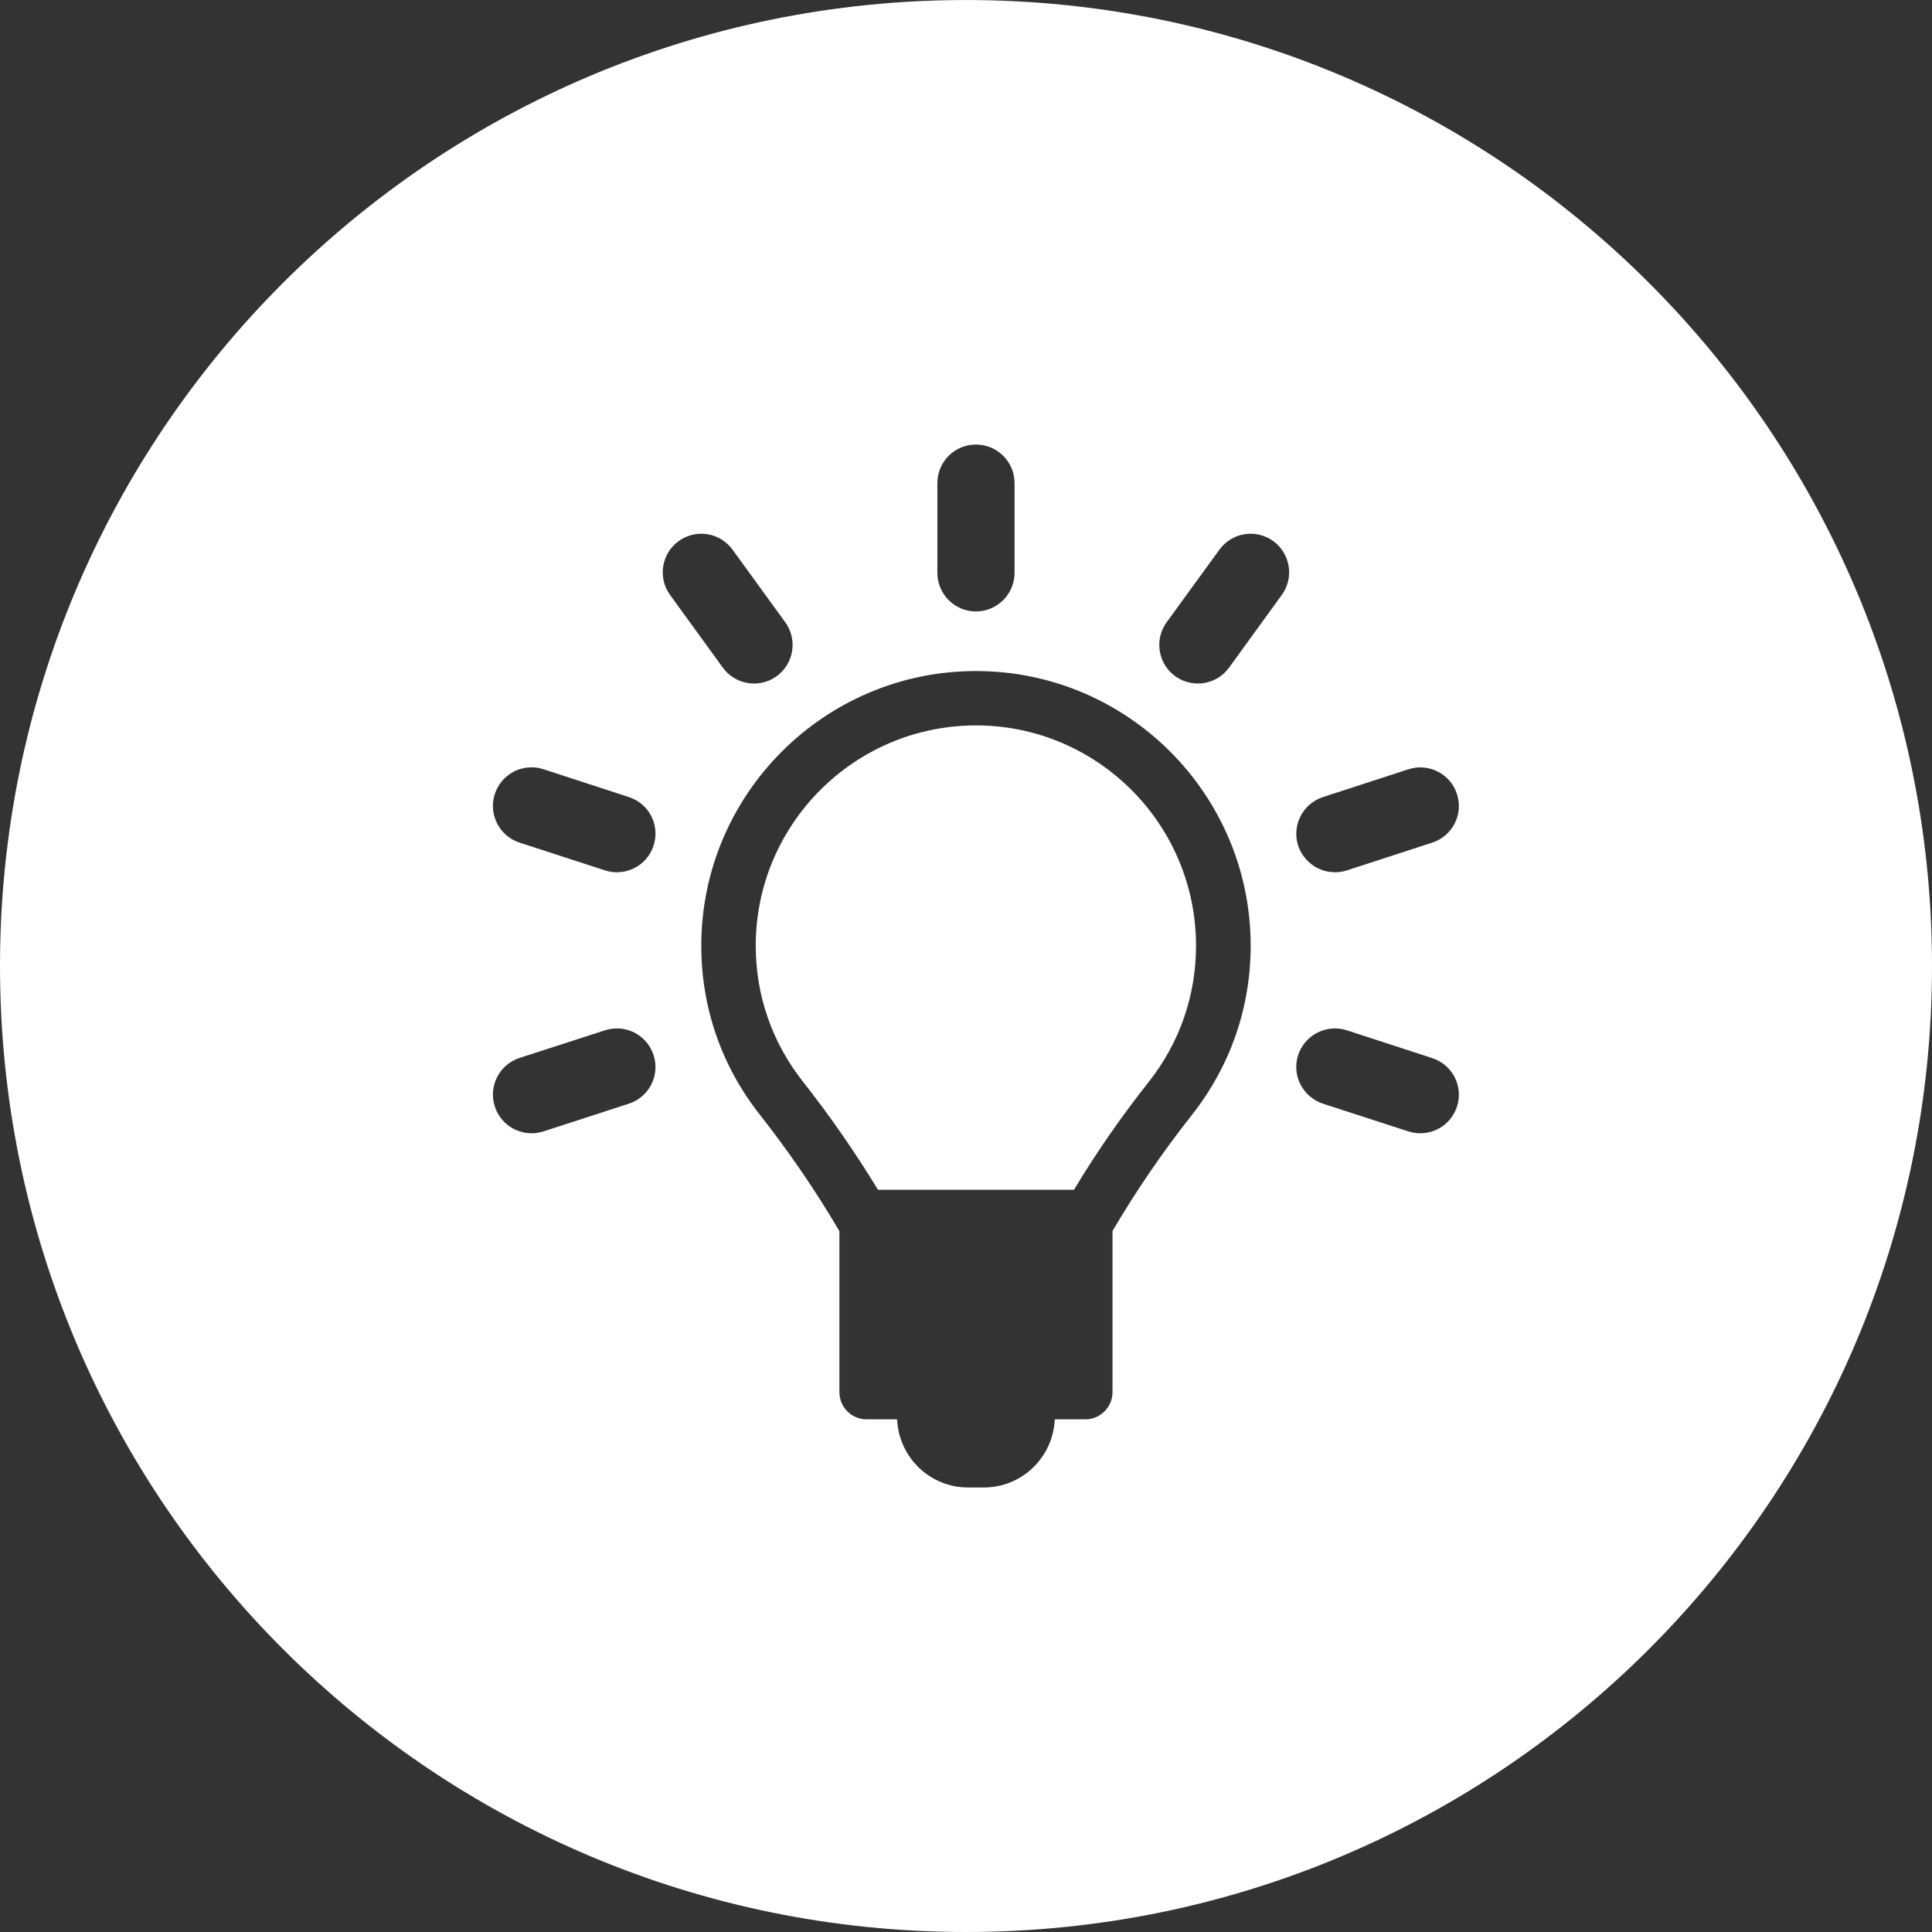
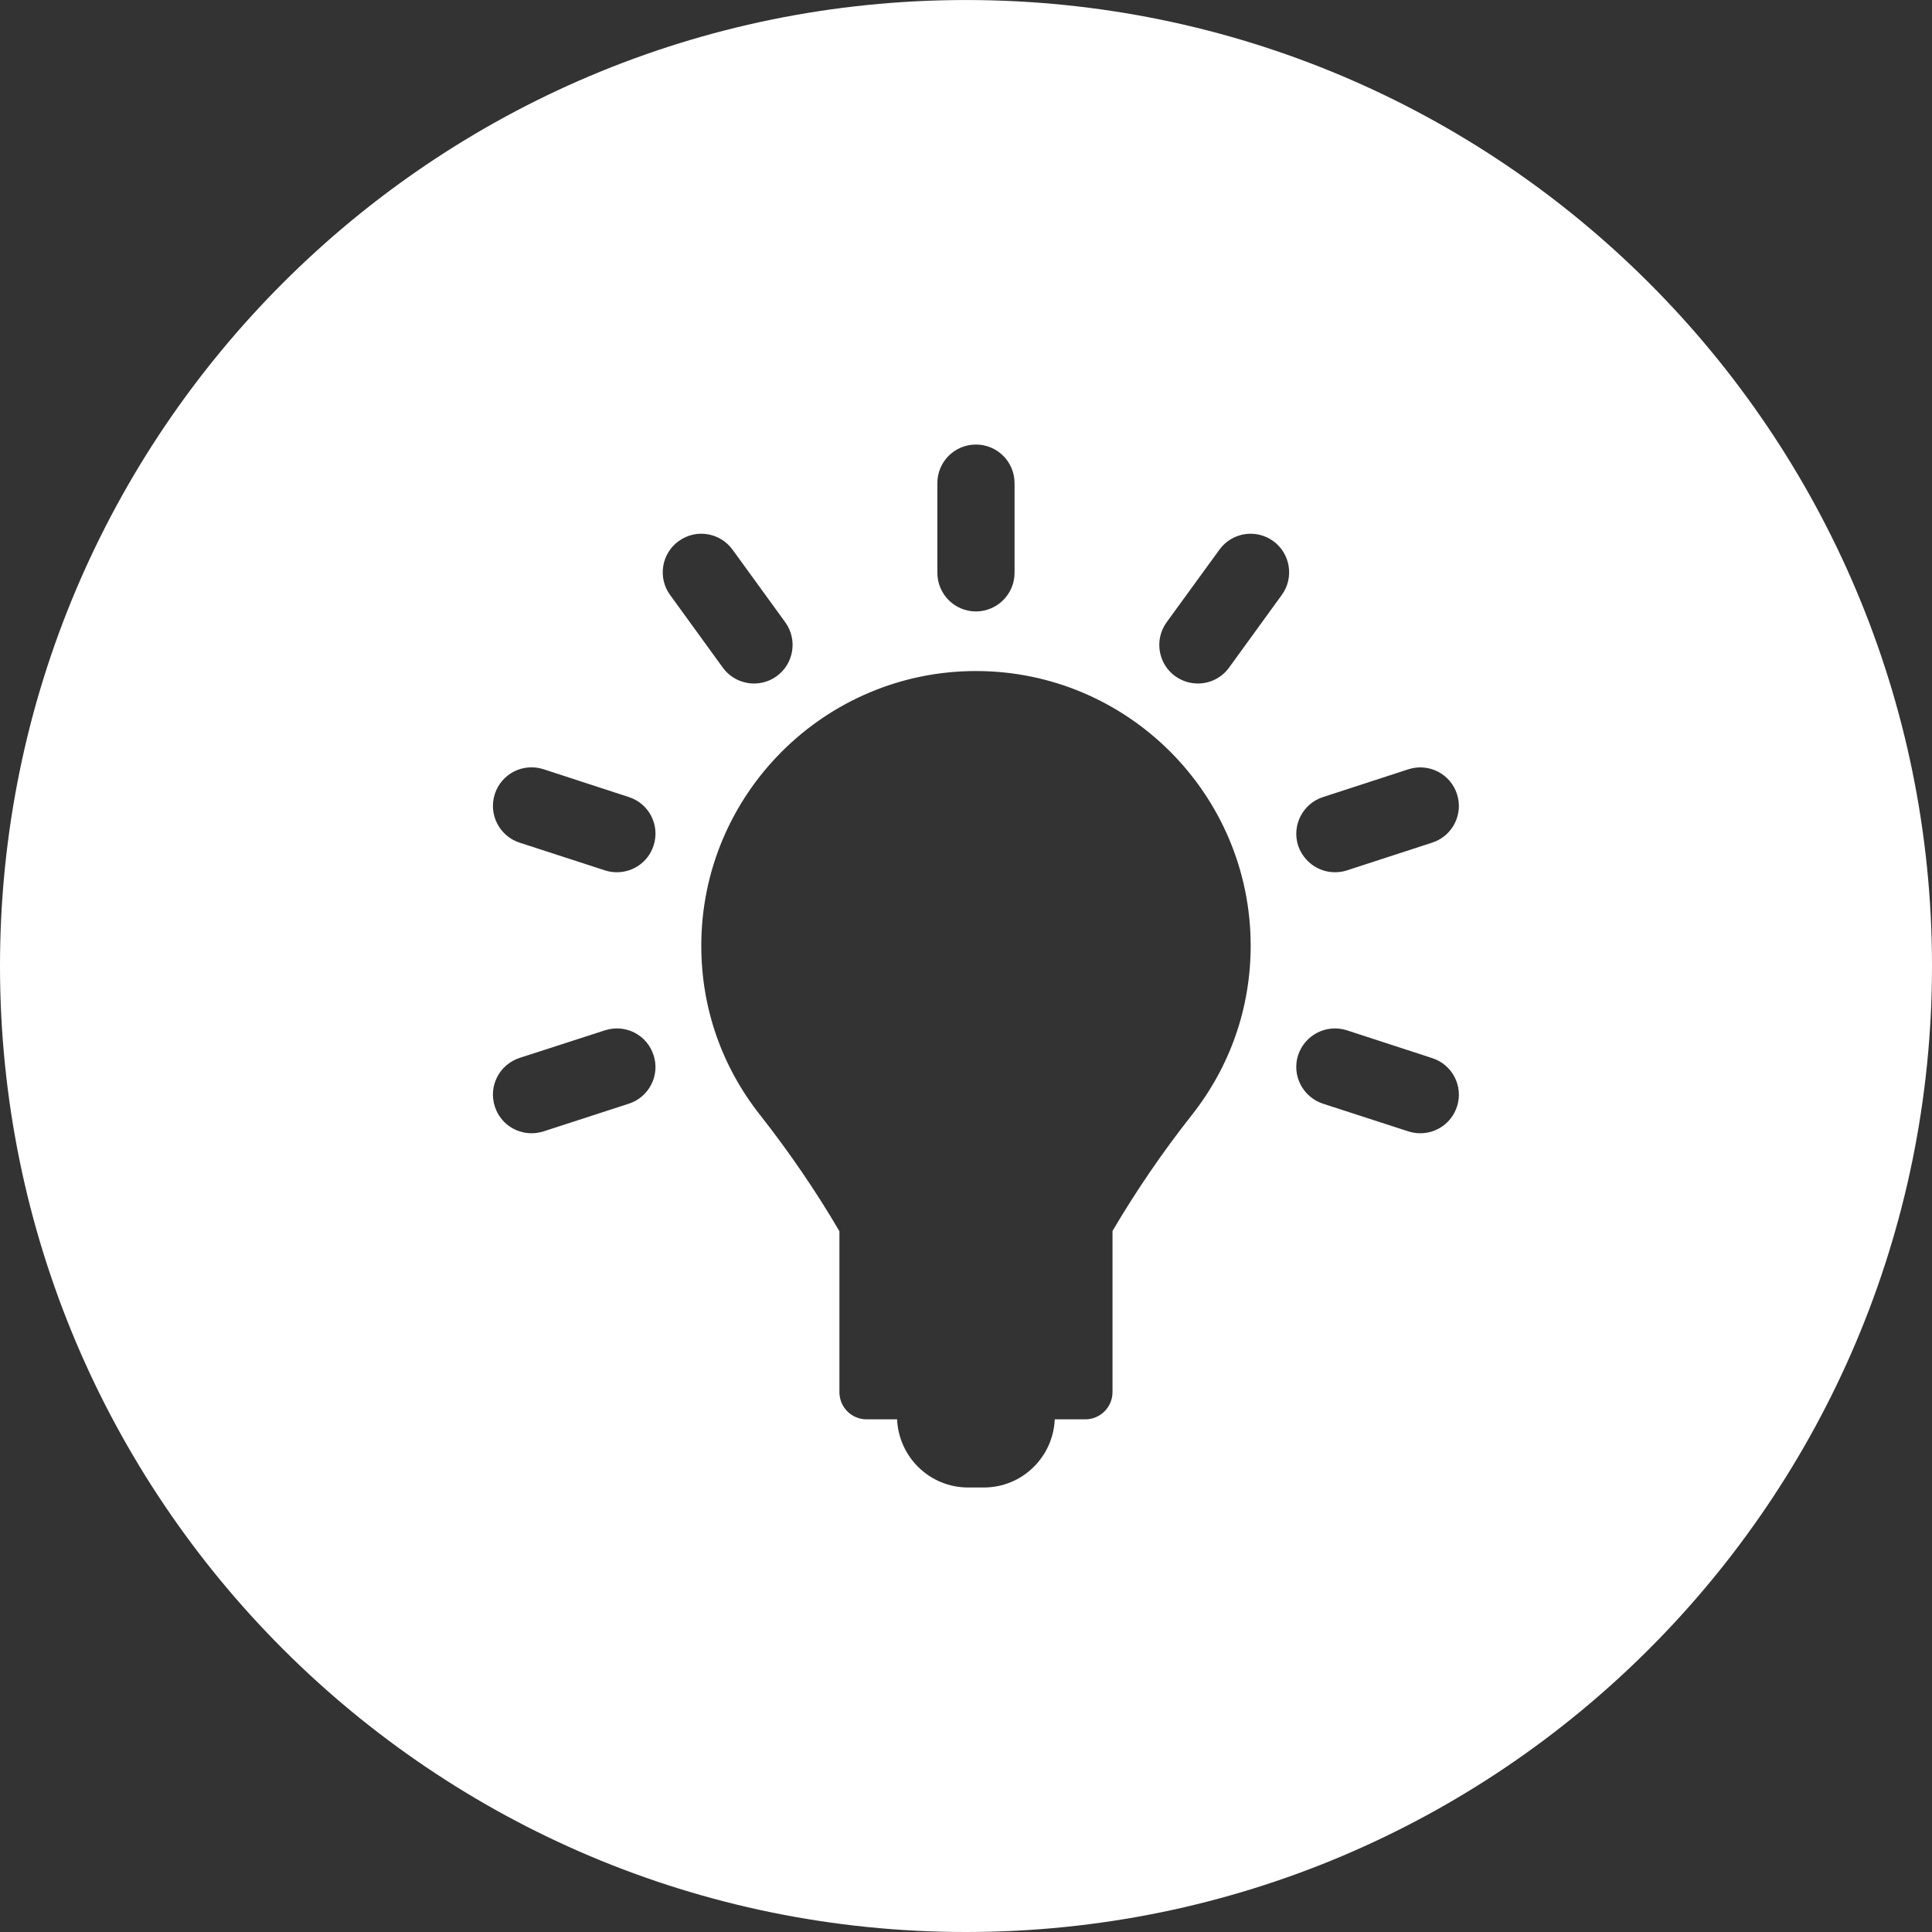
<svg xmlns="http://www.w3.org/2000/svg" version="1.1" id="Layer_1" x="0px" y="0px" width="84.16px" height="84.16px" viewBox="0 0 84.16 84.16" enable-background="new 0 0 84.16 84.16" xml:space="preserve">
  <rect x="0" y="0" width="84.16" height="84.16" fill="#333333" stroke="none" />
  <g display="none">
    <path display="inline" fill="#FFFFFF" d="M42.08,0C18.84,0,0,18.842,0,42.082C0,65.32,18.84,84.16,42.08,84.16   c23.24,0,42.08-18.84,42.08-42.079C84.16,18.842,65.32,0,42.08,0z M62.538,60.645l-1.874,1.873   c-0.541,0.542-1.226,0.739-1.524,0.438l-9.153-9.153c-7.11,5.271-17.185,4.708-23.628-1.739c-7.09-7.089-7.09-18.589,0.001-25.678   c7.09-7.093,18.59-7.093,25.682,0c6.429,6.428,7.008,16.468,1.776,23.574l9.16,9.159C63.277,59.418,63.079,60.102,62.538,60.645z" />
    <path display="inline" fill="#FFFFFF" d="M49.474,28.952c-5.671-5.669-14.877-5.677-20.548-0.004   c-5.671,5.674-5.67,14.875,0.001,20.544c5.675,5.678,14.875,5.678,20.546,0C55.147,43.822,55.147,34.626,49.474,28.952z    M46.339,42.837v3.801v0.347c-3.684,1.861-9.804,2.392-13.337,0.012c-2.136-1.445-4.244-4.314-4.129-7.938   c0.111-3.443,2.342-6.531,5.414-8.081c3.532-1.789,8.865-1.454,11.966,1.122l-1.826,1.864l-1.188,0.341l0.632-1.146   c-0.905-0.91-1.946-1.576-3.092-1.935c-1.821-0.59-3.51-0.264-4.913,0.424c-2.874,1.405-4.581,4.817-3.915,8.423   c0.698,3.805,3.636,6.85,7.493,7.167c1.137,0.103,2.381,0.042,3.482-0.247c0.781-0.25,0.777-0.332,0.777-0.806   c0-1.078,0-2.268,0-3.349l-3.865,0.113l1.991-1.115h5.37L46.339,42.837z" />
  </g>
  <g display="none">
-     <path display="inline" fill="#FFFFFF" d="M42.08,0C18.84,0,0,18.842,0,42.083C0,65.32,18.84,84.16,42.08,84.16   c23.24,0,42.08-18.84,42.08-42.077C84.16,18.842,65.32,0,42.08,0z M27.053,61.943h-6.012V43.597h6.012V61.943z M36.068,61.943   h-6.012V37.937h6.012V61.943z M45.087,61.943h-6.014V43.597h6.014V61.943z M54.104,61.943h-6.013V37.937h6.013V61.943z    M63.121,61.943h-6.014V33.501h6.014V61.943z M63.121,27.082L41.651,39.1l-8.962-8.192l-11.647,5.571v-4.707l12.398-5.925   l8.813,8.059l20.869-11.686V27.082z" />
-   </g>
+     </g>
  <g display="none">
-     <path display="inline" fill="#FFFFFF" d="M31.1,45.025c-0.281-0.236-0.6-0.343-0.958-0.318c-0.355,0.03-0.65,0.184-0.892,0.465   c-0.239,0.281-0.345,0.598-0.318,0.954l0.658,8.549c0.028,0.34,0.168,0.631,0.421,0.862c0.254,0.233,0.553,0.347,0.895,0.347h0.103   c0.356-0.024,0.653-0.178,0.894-0.459c0.238-0.278,0.345-0.601,0.32-0.957l-0.66-8.545C31.533,45.566,31.378,45.268,31.1,45.025z" />
    <path display="inline" fill="#FFFFFF" d="M38.135,44.707c-0.354,0-0.663,0.133-0.923,0.393c-0.26,0.261-0.389,0.567-0.389,0.925   v8.551c0,0.356,0.129,0.661,0.389,0.922c0.261,0.261,0.569,0.387,0.923,0.387c0.358,0,0.666-0.126,0.927-0.387   c0.257-0.261,0.389-0.565,0.389-0.922v-8.551c0-0.357-0.132-0.664-0.389-0.925C38.801,44.84,38.493,44.707,38.135,44.707z" />
-     <path display="inline" fill="#FFFFFF" d="M42.08,0C18.84,0,0,18.84,0,42.082C0,65.32,18.84,84.16,42.08,84.16   c23.24,0,42.08-18.84,42.08-42.079C84.16,18.84,65.32,0,42.08,0z M28.274,29.075c0.259-1.207,0.869-2.189,1.828-2.947   c0.959-0.764,2.054-1.144,3.287-1.144h3.433c0-0.356,0.129-0.661,0.389-0.922c0.261-0.261,0.569-0.395,0.923-0.395h7.892   c0.354,0,0.664,0.133,0.928,0.395c0.257,0.261,0.387,0.565,0.387,0.922h3.435c1.229,0,2.322,0.38,3.285,1.144   c0.959,0.758,1.566,1.741,1.826,2.947l2.077,9.06H55.25l-1.909-8.464c-0.15-0.602-0.462-1.098-0.935-1.48   c-0.473-0.382-1.018-0.577-1.631-0.577h-3.435c0,0.356-0.13,0.667-0.387,0.928c-0.264,0.258-0.573,0.389-0.928,0.389h-7.892   c-0.354,0-0.663-0.131-0.923-0.389c-0.26-0.261-0.389-0.571-0.389-0.928h-3.433c-0.616,0-1.161,0.194-1.634,0.577   c-0.471,0.383-0.785,0.879-0.933,1.48l-1.911,8.464h-2.714L28.274,29.075z M62.35,43.94c-0.511,0.513-1.131,0.767-1.86,0.767   h-0.309l-2.361,13.605c-0.108,0.629-0.41,1.149-0.904,1.562c-0.493,0.409-1.056,0.614-1.682,0.614H28.931   c-0.63,0-1.191-0.205-1.682-0.614c-0.493-0.413-0.798-0.934-0.908-1.562L23.98,44.707h-0.31c-0.726,0-1.344-0.254-1.859-0.767   c-0.513-0.515-0.77-1.136-0.77-1.862s0.257-1.347,0.77-1.858c0.515-0.516,1.133-0.77,1.859-0.77h36.819   c0.729,0,1.35,0.254,1.86,0.77c0.515,0.512,0.771,1.132,0.771,1.858S62.864,43.426,62.35,43.94z" />
+     <path display="inline" fill="#FFFFFF" d="M42.08,0C18.84,0,0,18.84,0,42.082C0,65.32,18.84,84.16,42.08,84.16   C84.16,18.84,65.32,0,42.08,0z M28.274,29.075c0.259-1.207,0.869-2.189,1.828-2.947   c0.959-0.764,2.054-1.144,3.287-1.144h3.433c0-0.356,0.129-0.661,0.389-0.922c0.261-0.261,0.569-0.395,0.923-0.395h7.892   c0.354,0,0.664,0.133,0.928,0.395c0.257,0.261,0.387,0.565,0.387,0.922h3.435c1.229,0,2.322,0.38,3.285,1.144   c0.959,0.758,1.566,1.741,1.826,2.947l2.077,9.06H55.25l-1.909-8.464c-0.15-0.602-0.462-1.098-0.935-1.48   c-0.473-0.382-1.018-0.577-1.631-0.577h-3.435c0,0.356-0.13,0.667-0.387,0.928c-0.264,0.258-0.573,0.389-0.928,0.389h-7.892   c-0.354,0-0.663-0.131-0.923-0.389c-0.26-0.261-0.389-0.571-0.389-0.928h-3.433c-0.616,0-1.161,0.194-1.634,0.577   c-0.471,0.383-0.785,0.879-0.933,1.48l-1.911,8.464h-2.714L28.274,29.075z M62.35,43.94c-0.511,0.513-1.131,0.767-1.86,0.767   h-0.309l-2.361,13.605c-0.108,0.629-0.41,1.149-0.904,1.562c-0.493,0.409-1.056,0.614-1.682,0.614H28.931   c-0.63,0-1.191-0.205-1.682-0.614c-0.493-0.413-0.798-0.934-0.908-1.562L23.98,44.707h-0.31c-0.726,0-1.344-0.254-1.859-0.767   c-0.513-0.515-0.77-1.136-0.77-1.862s0.257-1.347,0.77-1.858c0.515-0.516,1.133-0.77,1.859-0.77h36.819   c0.729,0,1.35,0.254,1.86,0.77c0.515,0.512,0.771,1.132,0.771,1.858S62.864,43.426,62.35,43.94z" />
    <path display="inline" fill="#FFFFFF" d="M46.026,44.707c-0.356,0-0.666,0.133-0.927,0.393c-0.257,0.261-0.387,0.567-0.387,0.925   v8.551c0,0.356,0.13,0.661,0.387,0.922c0.261,0.261,0.57,0.387,0.927,0.387c0.354,0,0.664-0.126,0.928-0.387   c0.257-0.261,0.387-0.565,0.387-0.922v-8.551c0-0.357-0.13-0.664-0.387-0.925C46.69,44.84,46.381,44.707,46.026,44.707z" />
-     <path display="inline" fill="#FFFFFF" d="M54.02,44.707c-0.356-0.024-0.676,0.082-0.955,0.318   c-0.286,0.242-0.437,0.541-0.464,0.897l-0.657,8.545c-0.027,0.356,0.079,0.679,0.317,0.957c0.241,0.281,0.535,0.435,0.895,0.459   h0.104c0.339,0,0.641-0.113,0.895-0.347c0.251-0.231,0.392-0.522,0.419-0.862l0.661-8.549c0.022-0.356-0.083-0.673-0.319-0.954   C54.671,44.891,54.376,44.737,54.02,44.707z" />
  </g>
  <g display="none">
    <path display="inline" fill="#FFFFFF" d="M42.08,0C18.84,0,0,18.842,0,42.082C0,65.32,18.84,84.16,42.08,84.16   c23.24,0,42.08-18.84,42.08-42.079C84.16,18.842,65.32,0,42.08,0z M36.829,56.44c-0.183,0.602-1.715,5.241-6.125,5.241H21.04   l13.825-39.203h13.923L36.829,56.44z M53.469,61.682c-4.41,0-5.949-4.64-6.129-5.241l-3.273-9.307l1.446-4.172l0.104-0.045   l4.458,12.656l0.012,0.049c0.033,0.125,0.946,3.189,3.382,3.189h5.604L49.462,31.56l1.392-4.019l0.212-0.078l12.056,34.219H53.469z   " />
    <path display="inline" fill="#FFFFFF" d="M36.897,25.352L25.089,58.811h5.615c2.431,0,3.344-3.064,3.378-3.203l0.027-0.078   L44.74,25.352H36.897z" />
  </g>
  <g>
-     <path fill="#FFFFFF" d="M42.514,31.6c-5.292,0-9.593,4.304-9.593,9.597c0,2.166,0.709,4.208,2.051,5.915   c1.165,1.473,2.288,3.096,3.273,4.714h3.775h0.984h3.781c0.979-1.631,2.08-3.214,3.269-4.714c1.34-1.707,2.046-3.749,2.046-5.915   C52.101,35.904,47.804,31.6,42.514,31.6z" />
    <path fill="#FFFFFF" d="M42.08,0.001C18.84,0.001,0,18.84,0,42.08c0,23.24,18.84,42.08,42.08,42.08   c23.24,0,42.08-18.84,42.08-42.08C84.16,18.84,65.32,0.001,42.08,0.001z M40.833,21.044c0-0.93,0.75-1.679,1.679-1.679   c0.929,0,1.683,0.75,1.683,1.679v3.911c0,0.923-0.754,1.68-1.683,1.68c-0.929,0-1.679-0.757-1.679-1.68V21.044z M27.391,48.079   l-3.717,1.206c-0.176,0.054-0.349,0.081-0.519,0.081c-0.711,0-1.371-0.452-1.599-1.164c-0.29-0.882,0.193-1.826,1.077-2.118   l3.721-1.203c0.891-0.285,1.833,0.198,2.116,1.083C28.759,46.845,28.275,47.79,27.391,48.079z M28.47,36.836   c-0.229,0.71-0.886,1.16-1.599,1.16c-0.17,0-0.342-0.023-0.517-0.081l-3.721-1.209c-0.883-0.286-1.366-1.238-1.077-2.121   c0.288-0.879,1.226-1.364,2.12-1.077l3.715,1.212C28.278,35.003,28.759,35.955,28.47,36.836z M29.563,23.572   c0.754-0.548,1.798-0.38,2.348,0.373l2.296,3.162c0.543,0.754,0.377,1.803-0.374,2.348c-0.297,0.215-0.644,0.319-0.985,0.319   c-0.519,0-1.033-0.239-1.363-0.693l-2.296-3.165C28.645,25.169,28.812,24.114,29.563,23.572z M51.912,48.579   c-1.26,1.595-2.418,3.292-3.44,5.026l-0.01,0.03v7.005c0,0.661-0.535,1.188-1.189,1.188h-1.326   c-0.074,1.651-1.422,2.969-3.095,2.969h-0.678c-1.671,0-3.021-1.317-3.096-2.969h-1.325c-0.658,0-1.187-0.527-1.187-1.188v-7.005   l-0.016-0.03c-1.005-1.717-2.198-3.456-3.439-5.034c-1.676-2.12-2.562-4.673-2.562-7.374c0-6.602,5.371-11.966,11.966-11.966   c6.596,0,11.966,5.364,11.966,11.966C54.479,43.898,53.592,46.451,51.912,48.579z M55.836,25.916l-2.296,3.165   c-0.329,0.454-0.84,0.693-1.357,0.693c-0.346,0-0.688-0.104-0.99-0.319c-0.751-0.545-0.917-1.594-0.374-2.348l2.3-3.162   c0.545-0.752,1.593-0.92,2.347-0.373C56.213,24.114,56.381,25.169,55.836,25.916z M63.467,48.208   c-0.233,0.706-0.881,1.158-1.6,1.158c-0.176,0-0.344-0.027-0.518-0.081l-3.715-1.206c-0.884-0.289-1.371-1.234-1.087-2.115   c0.291-0.885,1.241-1.368,2.125-1.083l3.715,1.211C63.271,46.376,63.757,47.325,63.467,48.208z M62.388,36.706l-3.715,1.209   c-0.175,0.058-0.349,0.081-0.524,0.081c-0.706,0-1.359-0.452-1.601-1.16c-0.284-0.881,0.203-1.833,1.087-2.116l3.715-1.209   c0.884-0.287,1.832,0.197,2.117,1.077C63.757,35.474,63.271,36.42,62.388,36.706z" />
  </g>
  <g display="none">
-     <path display="inline" fill="#FFFFFF" d="M42.08,0C18.84,0,0,18.84,0,42.082C0,65.318,18.84,84.16,42.08,84.16   c23.24,0,42.08-18.842,42.08-42.079C84.16,18.84,65.32,0,42.08,0z M38.312,52.67c-3.014,0-5.842-0.599-8.315-1.644l-5.013,3.229   v-6.433c-2.466-2.302-3.944-5.253-3.944-8.472c0-7.358,7.732-13.322,17.272-13.322c8.271,0,15.189,4.494,16.876,10.487   c0.233,0.815,0.369,1.665,0.39,2.534c0,0.102,0.007,0.197,0.007,0.301c0,6.21-5.513,11.429-12.973,12.903   c-1.088,0.219-2.226,0.356-3.381,0.396C38.922,52.664,38.621,52.67,38.312,52.67z M60.091,53.212v4.825l-3.848-2.362   c-1.897,0.802-4.067,1.262-6.387,1.262c-3.599,0-6.867-1.11-9.256-2.909c1.164-0.051,2.293-0.186,3.391-0.397   c1.754,0.785,3.759,1.203,5.865,1.203c3.133,0,6.048-0.922,8.221-2.595c1.98-1.528,3.066-3.485,3.066-5.526   c0-2.043-1.086-4.008-3.066-5.526c-0.356-0.275-0.733-0.528-1.131-0.763c-0.021-0.87-0.15-1.719-0.384-2.534   c3.927,1.774,6.559,5.061,6.559,8.823C63.121,49.185,61.982,51.443,60.091,53.212z" />
    <circle display="inline" fill="#FFFFFF" cx="38.312" cy="40.133" r="1.693" />
    <circle display="inline" fill="#FFFFFF" cx="32.375" cy="40.133" r="1.693" />
    <circle display="inline" fill="#FFFFFF" cx="44.25" cy="40.133" r="1.693" />
  </g>
</svg>